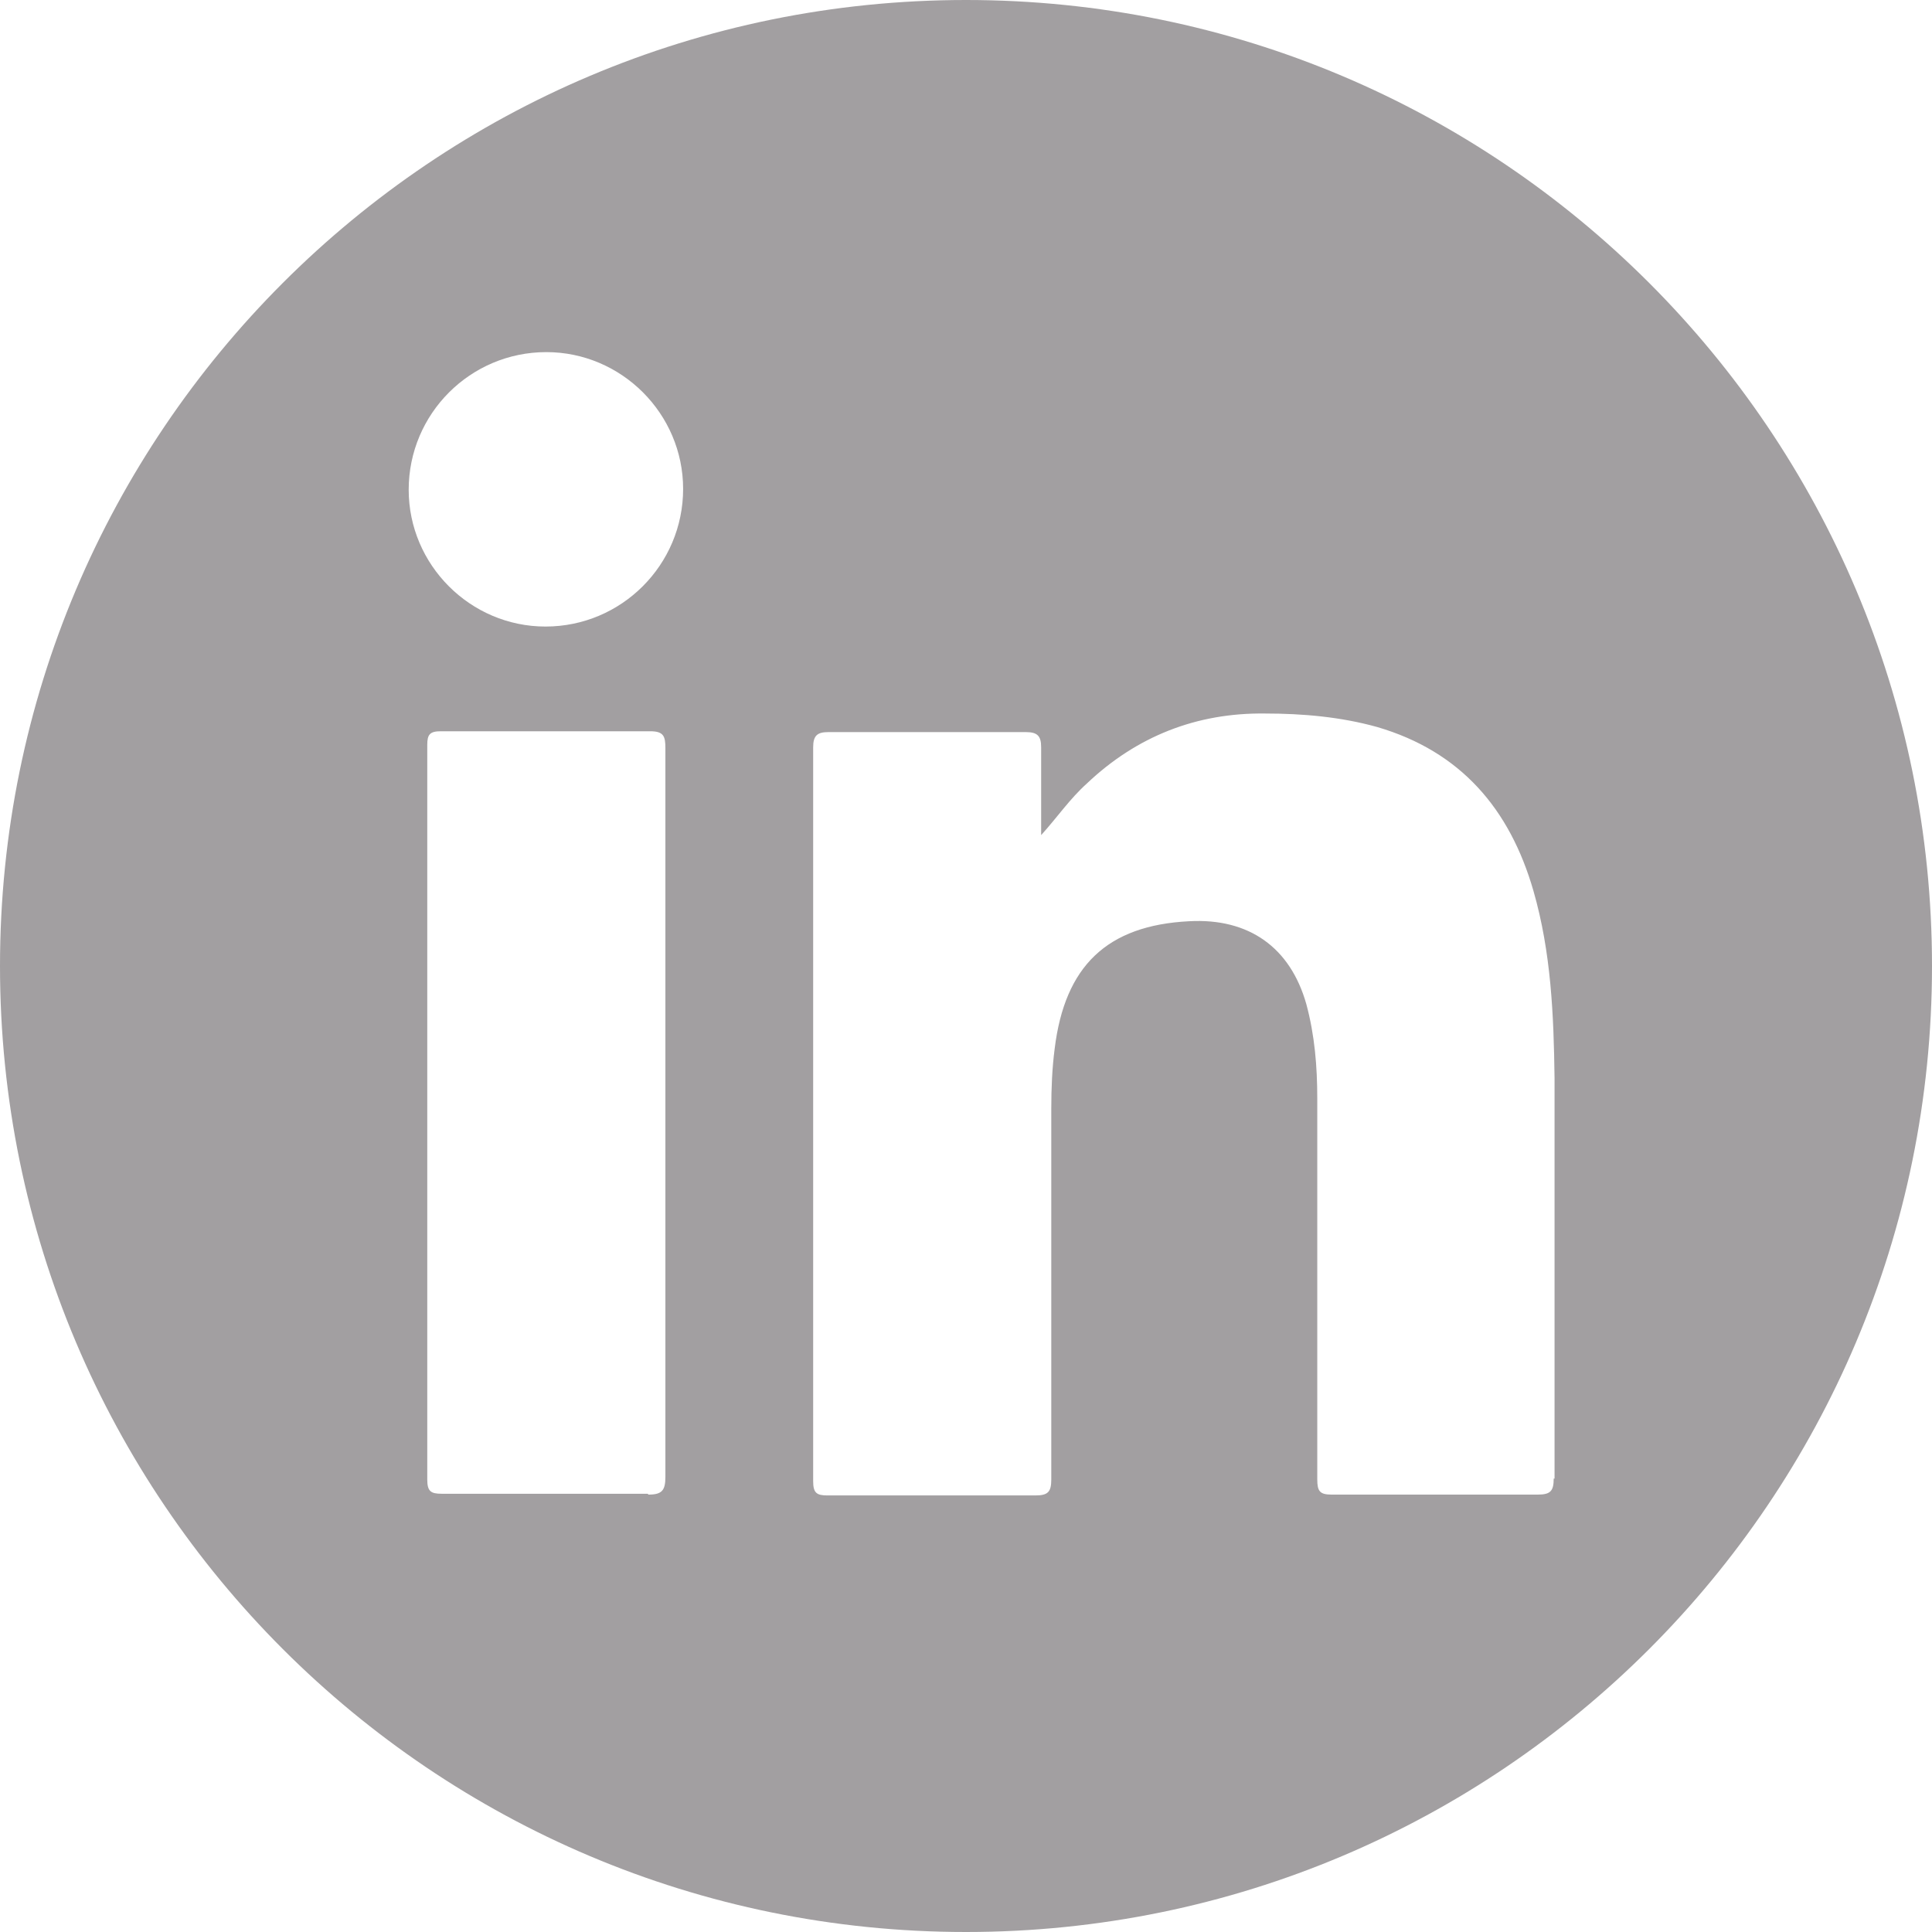
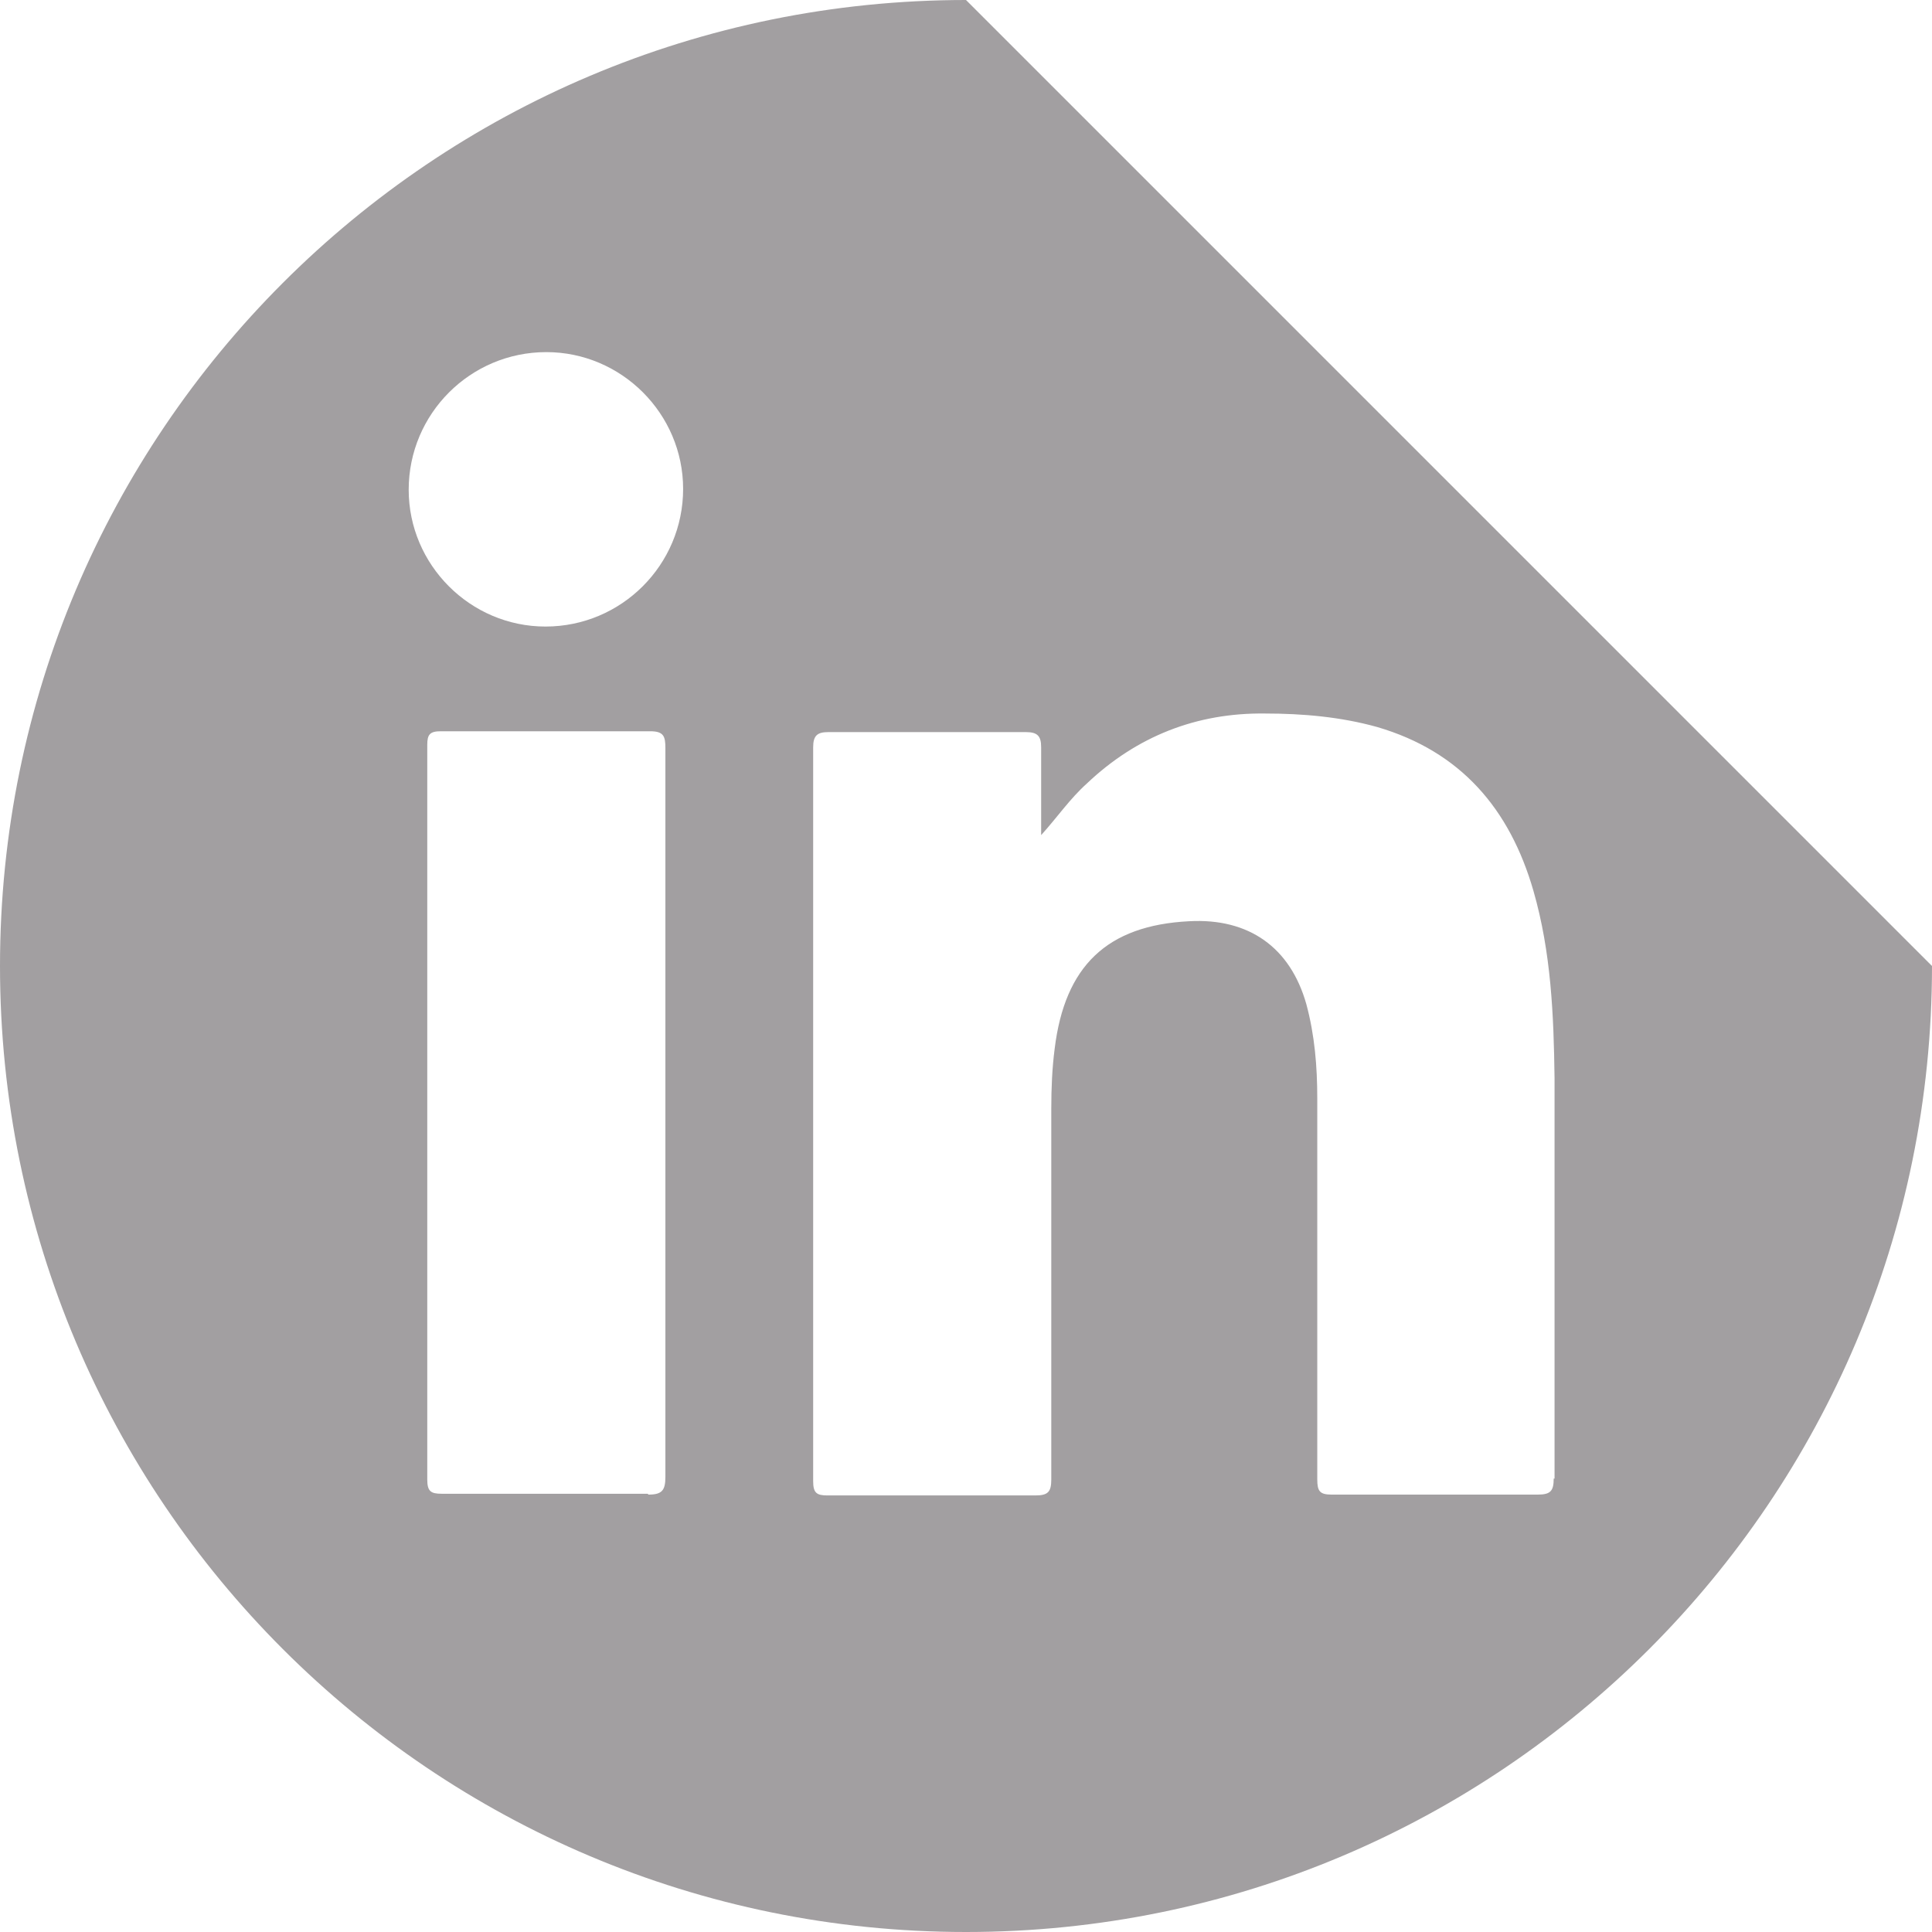
<svg xmlns="http://www.w3.org/2000/svg" id="Livello_2" data-name="Livello 2" viewBox="0 0 22.88 22.88">
  <defs>
    <style>
      .cls-1 {
        fill: #a29fa1;
        stroke-width: 0px;
      }
    </style>
  </defs>
  <g id="grafica">
-     <path class="cls-1" d="M11.44,0C5.12,0,0,5.12,0,11.44s5.12,11.44,11.44,11.44,11.44-5.12,11.44-11.44S17.76,0,11.44,0ZM7.67,17.69c-.81,0-1.63,0-2.44,0-.13,0-.17-.03-.17-.17,0-2.9,0-5.8,0-8.7,0-.12.03-.16.16-.16.83,0,1.65,0,2.48,0,.16,0,.18.06.18.2,0,1.44,0,2.89,0,4.33s0,2.87,0,4.3c0,.16-.04.21-.2.21ZM6.46,7.42c-.89,0-1.62-.73-1.62-1.62,0-.9.73-1.63,1.63-1.63.89,0,1.62.73,1.62,1.62,0,.9-.73,1.63-1.63,1.63ZM18.4,17.51c0,.15-.04.19-.19.19-.81,0-1.63,0-2.44,0-.14,0-.17-.04-.17-.18,0-1.5,0-3.01,0-4.51,0-.38-.03-.75-.13-1.12-.19-.67-.68-1.02-1.39-.98-.97.05-1.47.53-1.59,1.51-.03.23-.04.47-.04.71,0,1.46,0,2.93,0,4.39,0,.15-.04.19-.19.19-.82,0-1.64,0-2.46,0-.13,0-.17-.03-.17-.17,0-2.9,0-5.79,0-8.69,0-.14.05-.18.18-.18.78,0,1.56,0,2.34,0,.14,0,.18.05.18.18,0,.35,0,.69,0,1.04.19-.21.34-.43.54-.61.59-.56,1.3-.84,2.11-.83.45,0,.9.04,1.33.16.99.29,1.57.97,1.85,1.94.21.73.24,1.47.25,2.22,0,1.58,0,3.16,0,4.74Z" />
+     <path class="cls-1" d="M11.44,0C5.12,0,0,5.12,0,11.44s5.12,11.44,11.44,11.44,11.44-5.12,11.44-11.44ZM7.67,17.69c-.81,0-1.63,0-2.44,0-.13,0-.17-.03-.17-.17,0-2.9,0-5.8,0-8.7,0-.12.03-.16.16-.16.83,0,1.65,0,2.48,0,.16,0,.18.06.18.2,0,1.44,0,2.89,0,4.33s0,2.87,0,4.3c0,.16-.04.21-.2.21ZM6.46,7.42c-.89,0-1.62-.73-1.62-1.62,0-.9.73-1.63,1.63-1.63.89,0,1.62.73,1.62,1.62,0,.9-.73,1.63-1.63,1.63ZM18.4,17.51c0,.15-.04.19-.19.19-.81,0-1.63,0-2.44,0-.14,0-.17-.04-.17-.18,0-1.5,0-3.01,0-4.51,0-.38-.03-.75-.13-1.12-.19-.67-.68-1.02-1.39-.98-.97.05-1.47.53-1.59,1.51-.03.23-.04.47-.04.71,0,1.46,0,2.93,0,4.39,0,.15-.04.19-.19.19-.82,0-1.64,0-2.46,0-.13,0-.17-.03-.17-.17,0-2.9,0-5.79,0-8.69,0-.14.05-.18.18-.18.78,0,1.56,0,2.34,0,.14,0,.18.05.18.18,0,.35,0,.69,0,1.04.19-.21.34-.43.54-.61.59-.56,1.3-.84,2.11-.83.45,0,.9.04,1.33.16.99.29,1.57.97,1.85,1.94.21.73.24,1.47.25,2.22,0,1.58,0,3.16,0,4.74Z" />
  </g>
</svg>